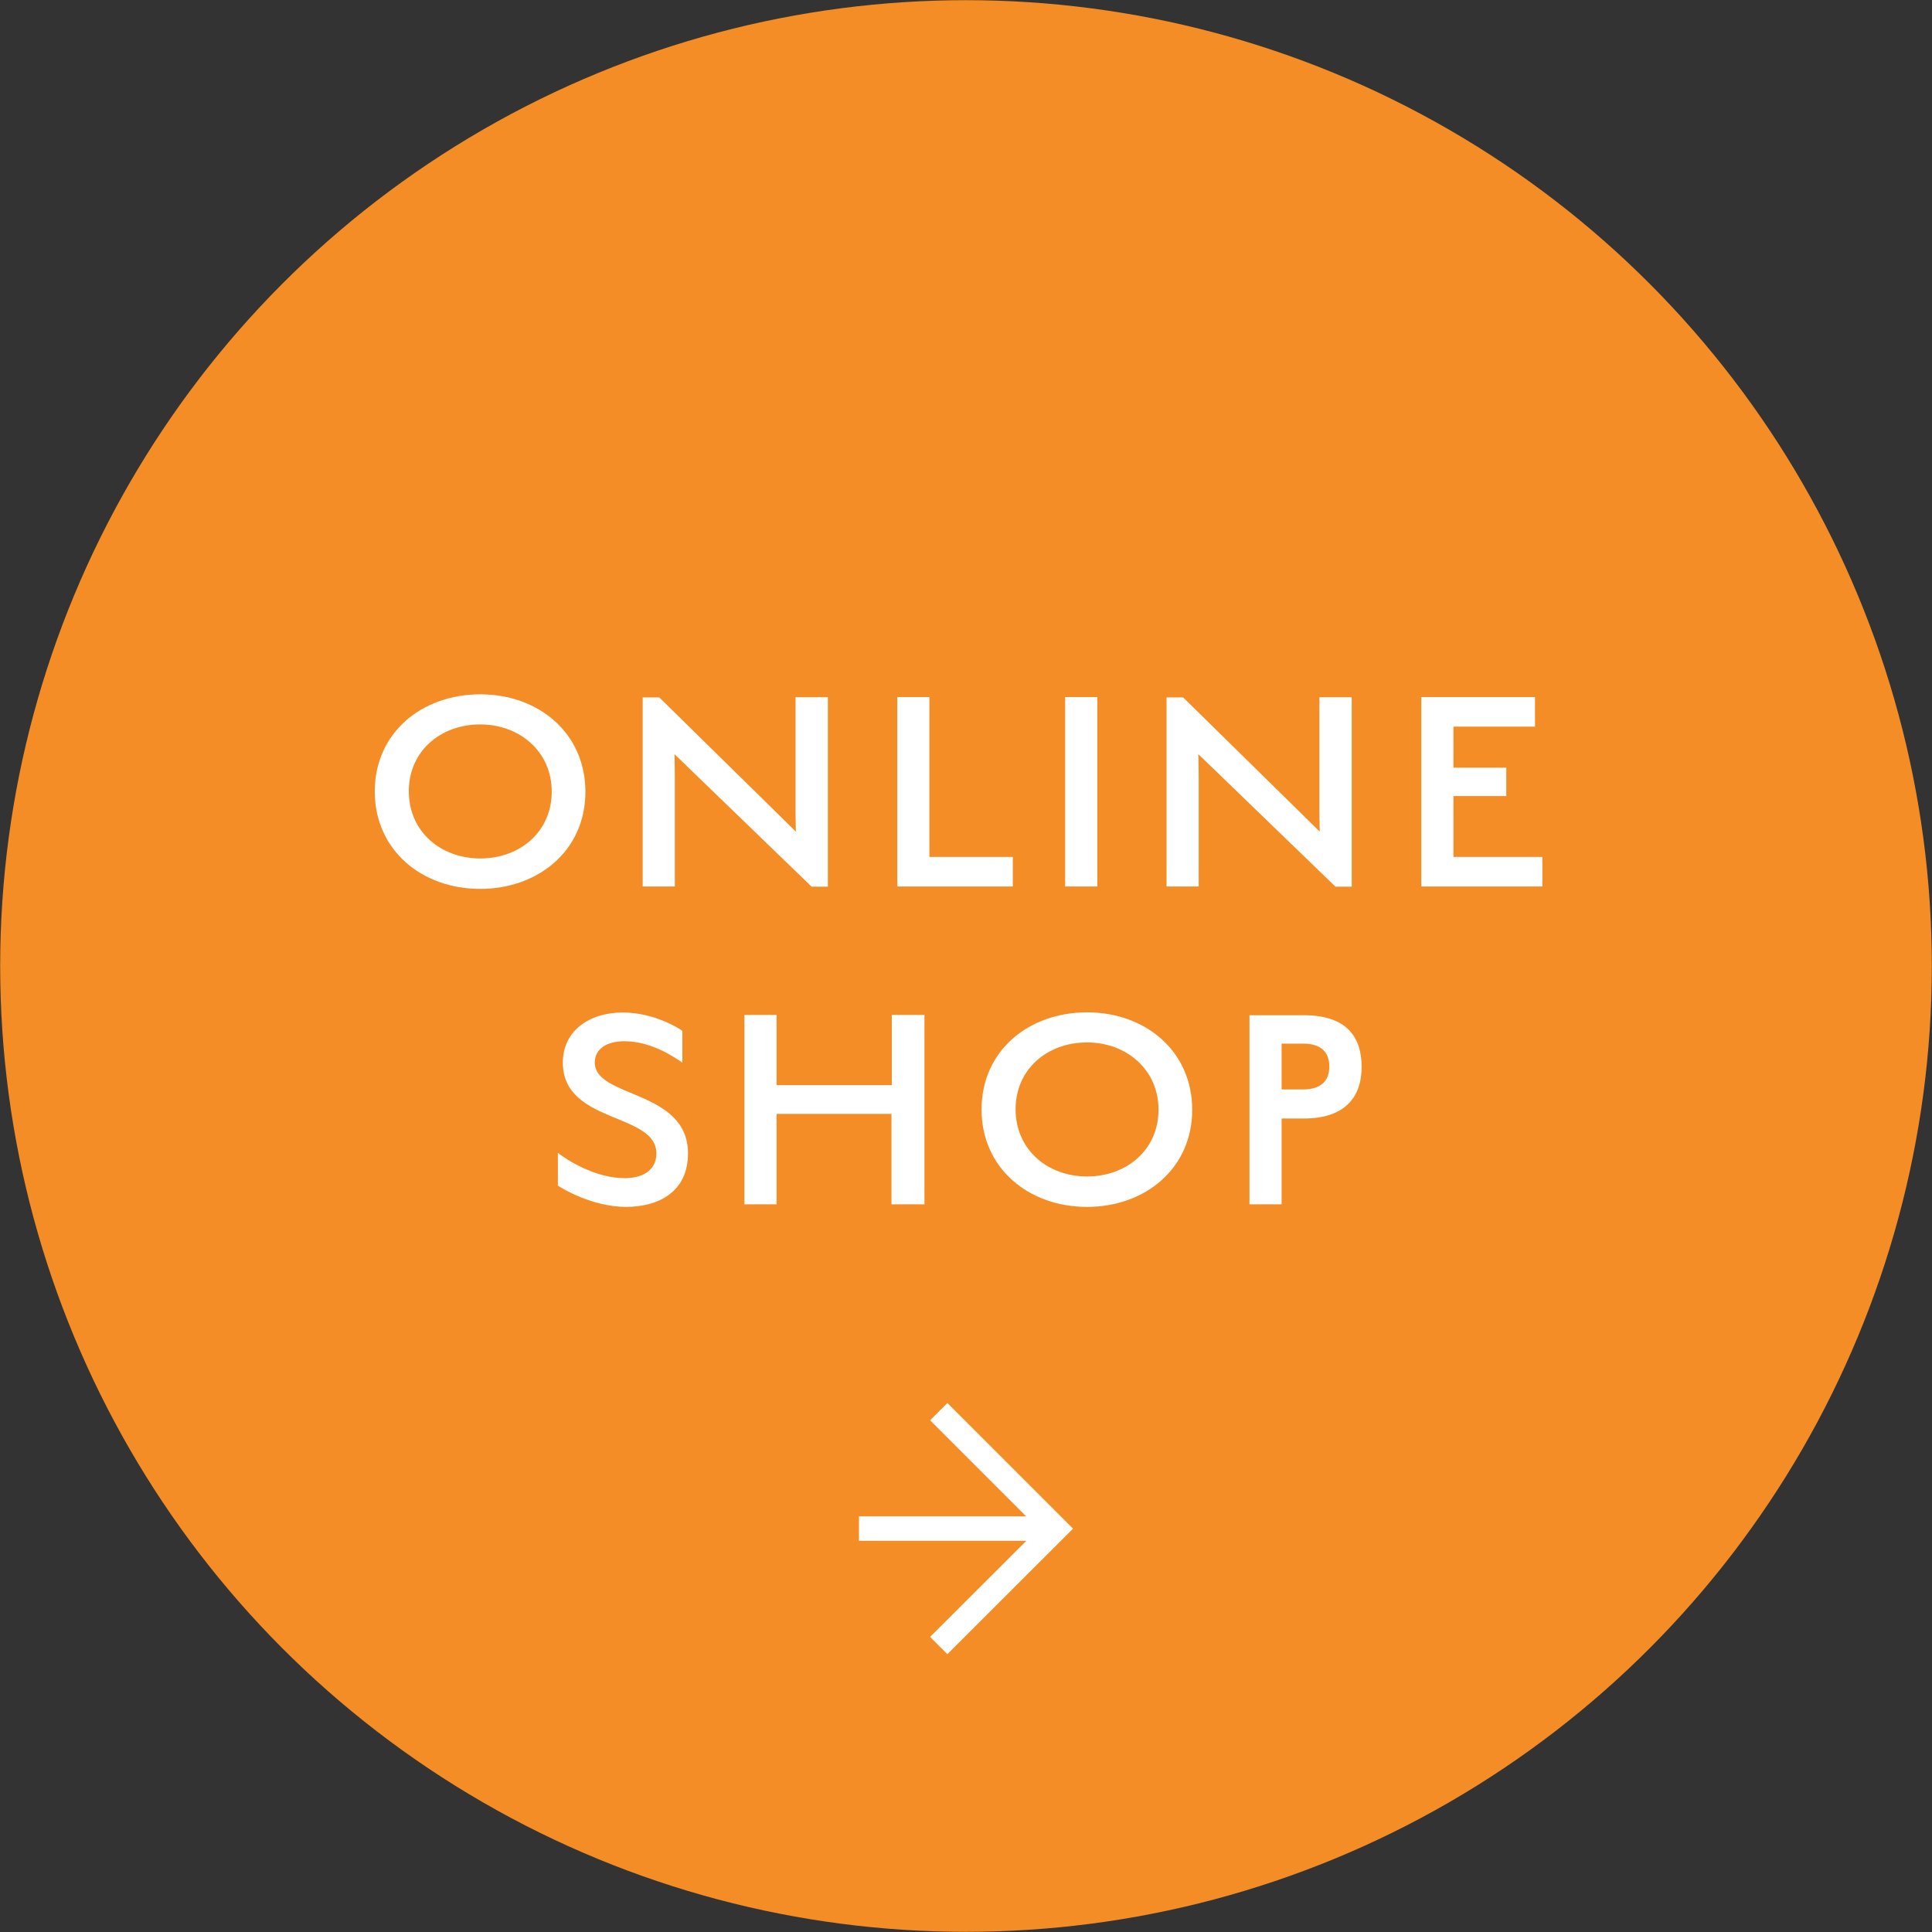
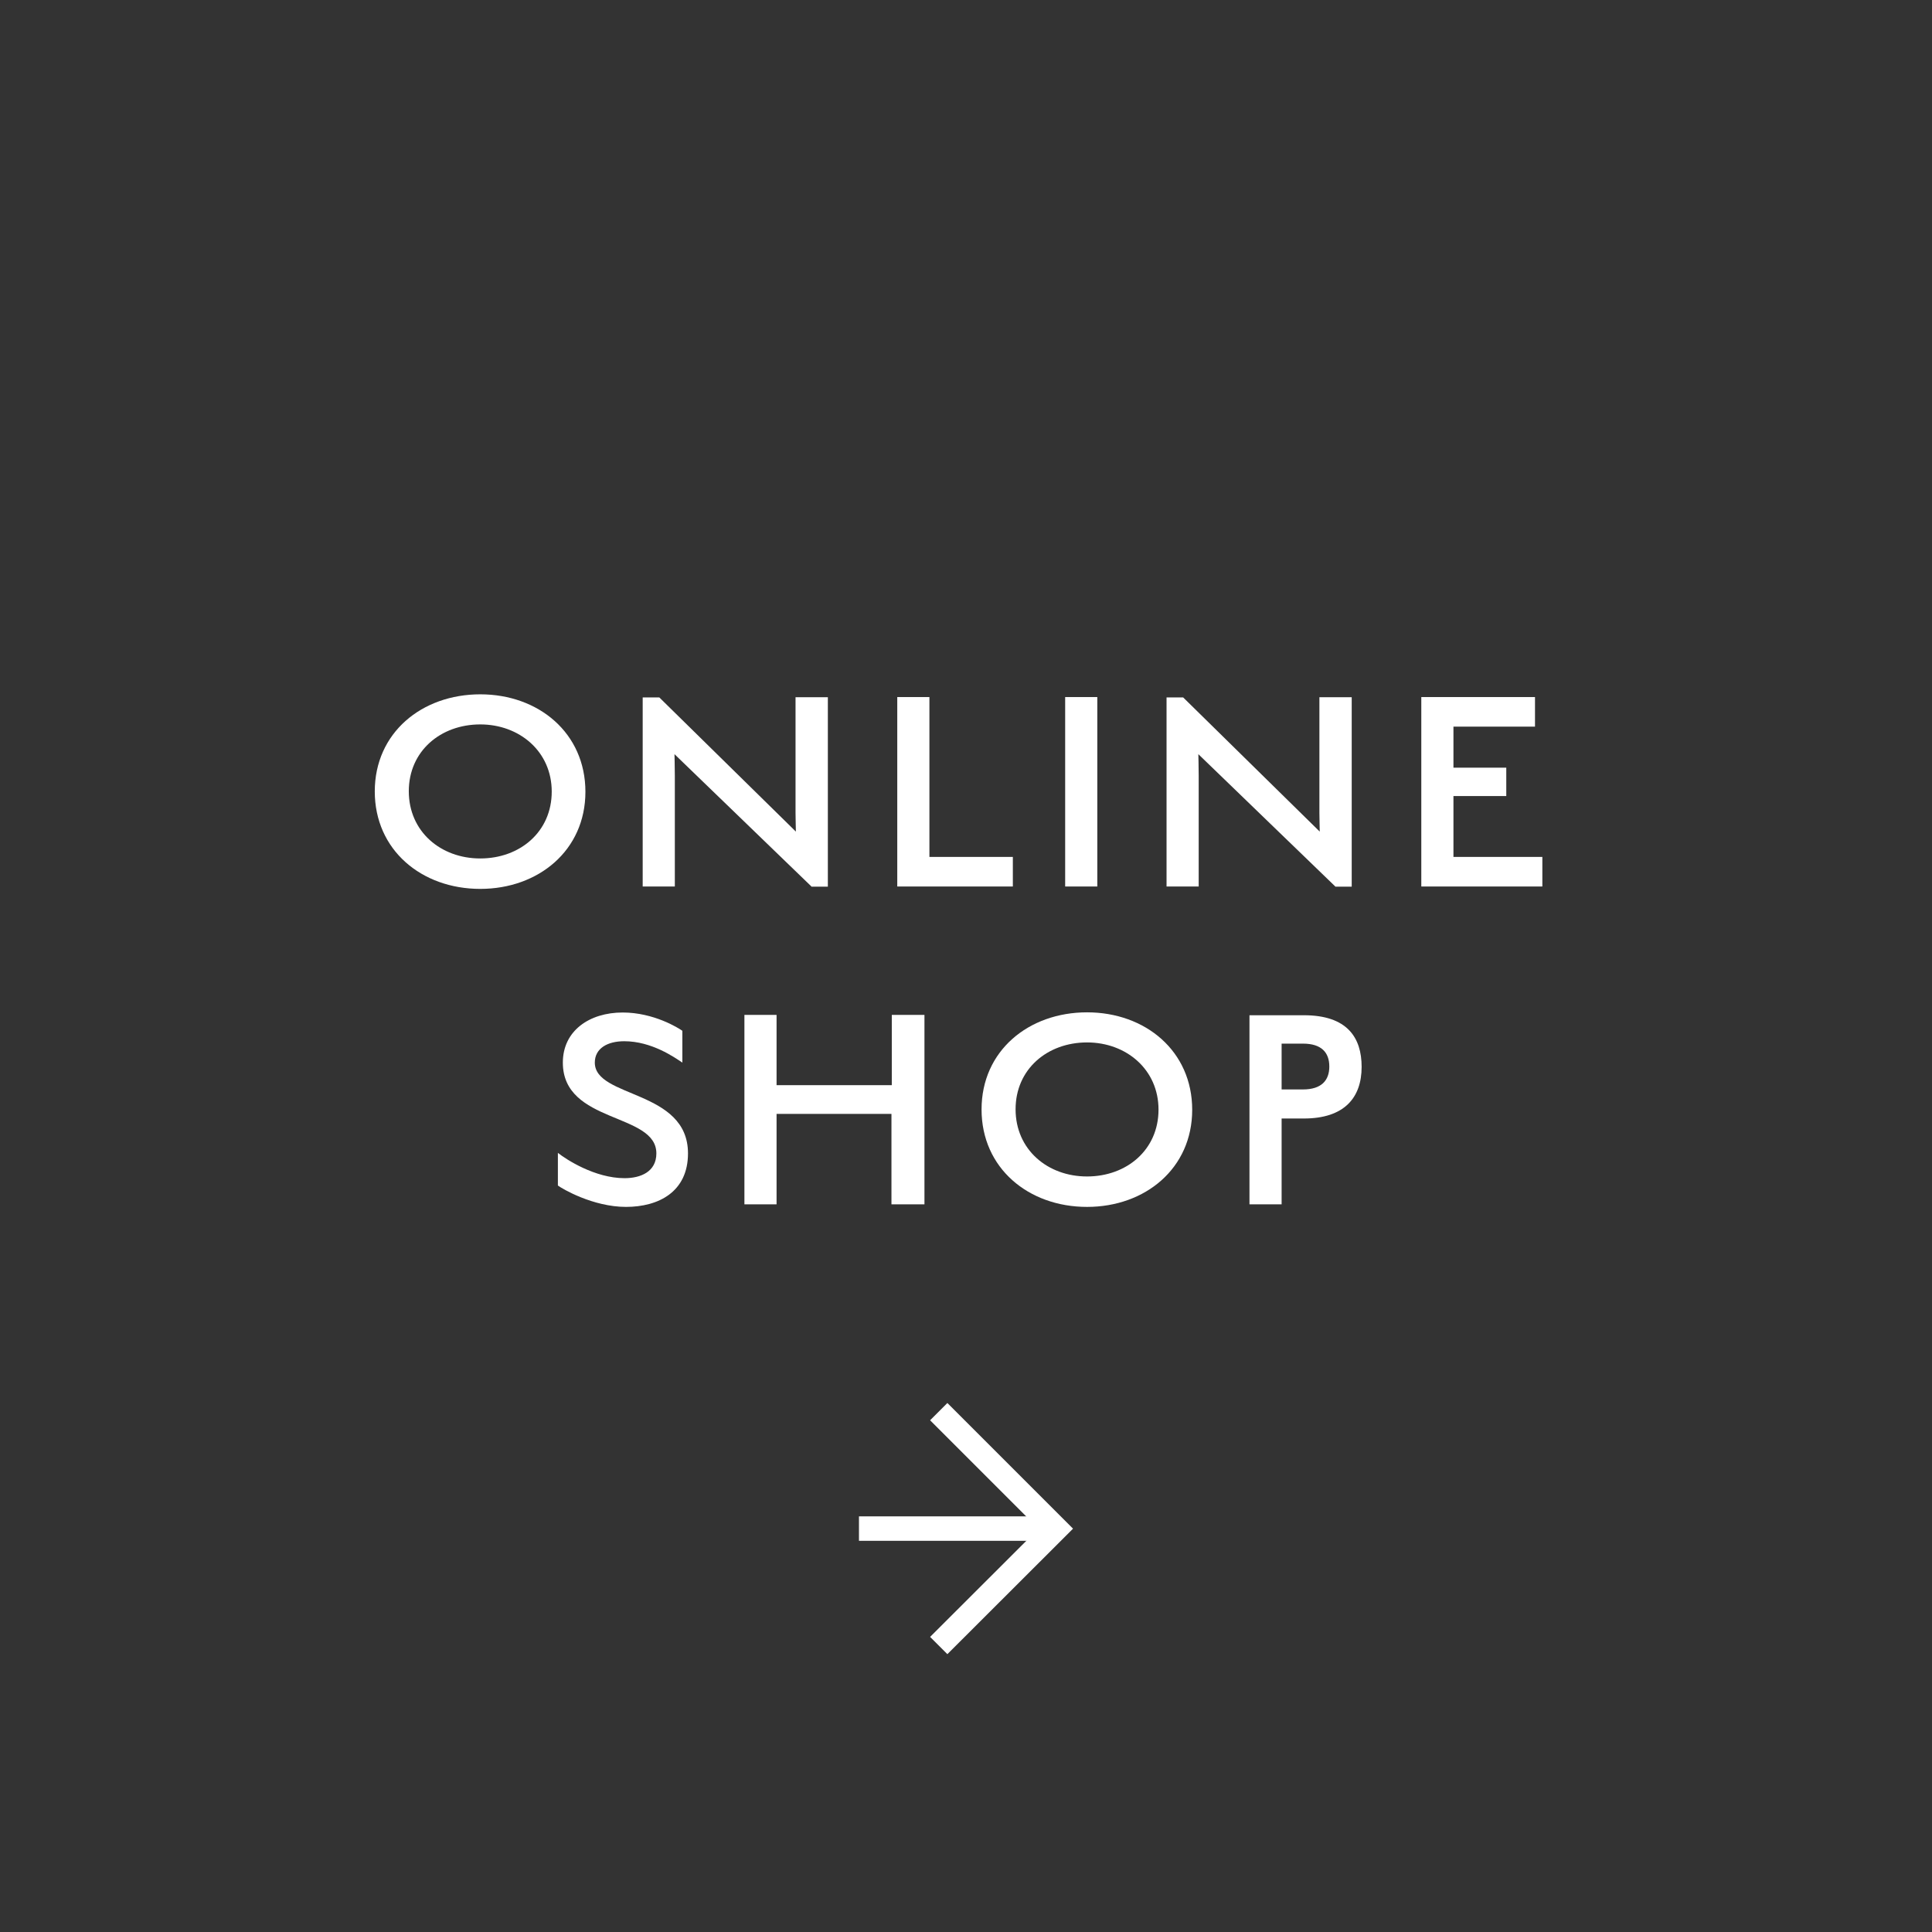
<svg xmlns="http://www.w3.org/2000/svg" id="_レイヤー_2" viewBox="0 0 113 113">
  <rect x="0" y="0" width="113" height="113" fill="#333333" stroke="none" />
  <defs>
    <style>.cls-1{fill:#f48d25;}.cls-1,.cls-2{stroke-width:0px;}.cls-2{fill:#fff;}</style>
  </defs>
  <g id="_レイヤー_1-2">
-     <circle class="cls-1" cx="56.5" cy="56.5" r="56.49" />
    <polygon class="cls-2" points="55.41 96.75 54.4 95.74 60.74 89.41 54.4 83.07 55.41 82.06 62.76 89.41 55.41 96.75" />
    <rect class="cls-2" x="50.24" y="88.69" width="11.51" height="1.43" />
    <path class="cls-2" d="m28.09,51.99c-3.43,0-6.17-2.27-6.17-5.7s2.75-5.68,6.17-5.68,6.15,2.27,6.15,5.7-2.75,5.68-6.15,5.68Zm0-9.62c-2.32,0-4.18,1.56-4.18,3.91s1.86,3.93,4.18,3.93,4.18-1.56,4.18-3.91-1.89-3.93-4.18-3.93Z" />
    <path class="cls-2" d="m47.46,51.85l-8.01-7.74c0,.18.02.66.02,1.27v6.47h-1.88v-11.06h.97l7.99,7.85c0-.21-.02-.68-.02-1.09v-6.77h1.89v11.08h-.97Z" />
    <path class="cls-2" d="m52.48,40.77h1.88v9.35h4.88v1.73h-6.76v-11.08Z" />
    <path class="cls-2" d="m62.3,40.77h1.88v11.08h-1.88v-11.08Z" />
    <path class="cls-2" d="m78.1,51.85l-8.01-7.74c0,.18.02.66.02,1.27v6.47h-1.88v-11.06h.97l7.99,7.85c0-.21-.02-.68-.02-1.09v-6.77h1.89v11.08h-.97Z" />
    <path class="cls-2" d="m83.13,40.77h6.65v1.73h-4.77v2.4h3.09v1.66h-3.09v3.56h5.2v1.73h-7.08v-11.08Z" />
    <path class="cls-2" d="m36.62,70.59c-1.95,0-3.75-1.07-3.99-1.25v-1.91c.48.38,2.16,1.48,3.9,1.48.95,0,1.86-.38,1.86-1.45,0-2.4-5.47-1.72-5.47-5.31,0-1.86,1.55-2.93,3.5-2.93,1.82,0,3.27.91,3.49,1.07v1.86c-.45-.3-1.79-1.25-3.4-1.25-.97,0-1.72.41-1.72,1.25,0,2.09,5.45,1.57,5.45,5.31,0,2.25-1.72,3.13-3.63,3.13Z" />
    <path class="cls-2" d="m52.14,65.15h-6.72v5.29h-1.88v-11.08h1.88v4.11h6.74v-4.11h1.91v11.08h-1.93v-5.29Z" />
    <path class="cls-2" d="m63.58,70.59c-3.43,0-6.17-2.27-6.17-5.7s2.75-5.68,6.17-5.68,6.15,2.27,6.15,5.7-2.75,5.68-6.15,5.68Zm0-9.62c-2.32,0-4.18,1.56-4.18,3.91s1.86,3.93,4.18,3.93,4.18-1.56,4.18-3.91-1.89-3.93-4.18-3.93Z" />
    <path class="cls-2" d="m76.26,65.42h-1.3v5.02h-1.88v-11.06h3.18c2.54,0,3.38,1.31,3.38,3.02,0,1.81-1.02,3.02-3.38,3.02Zm-.05-4.38h-1.25v2.68h1.25c1.07,0,1.54-.52,1.54-1.34s-.46-1.34-1.54-1.34Z" />
  </g>
</svg>